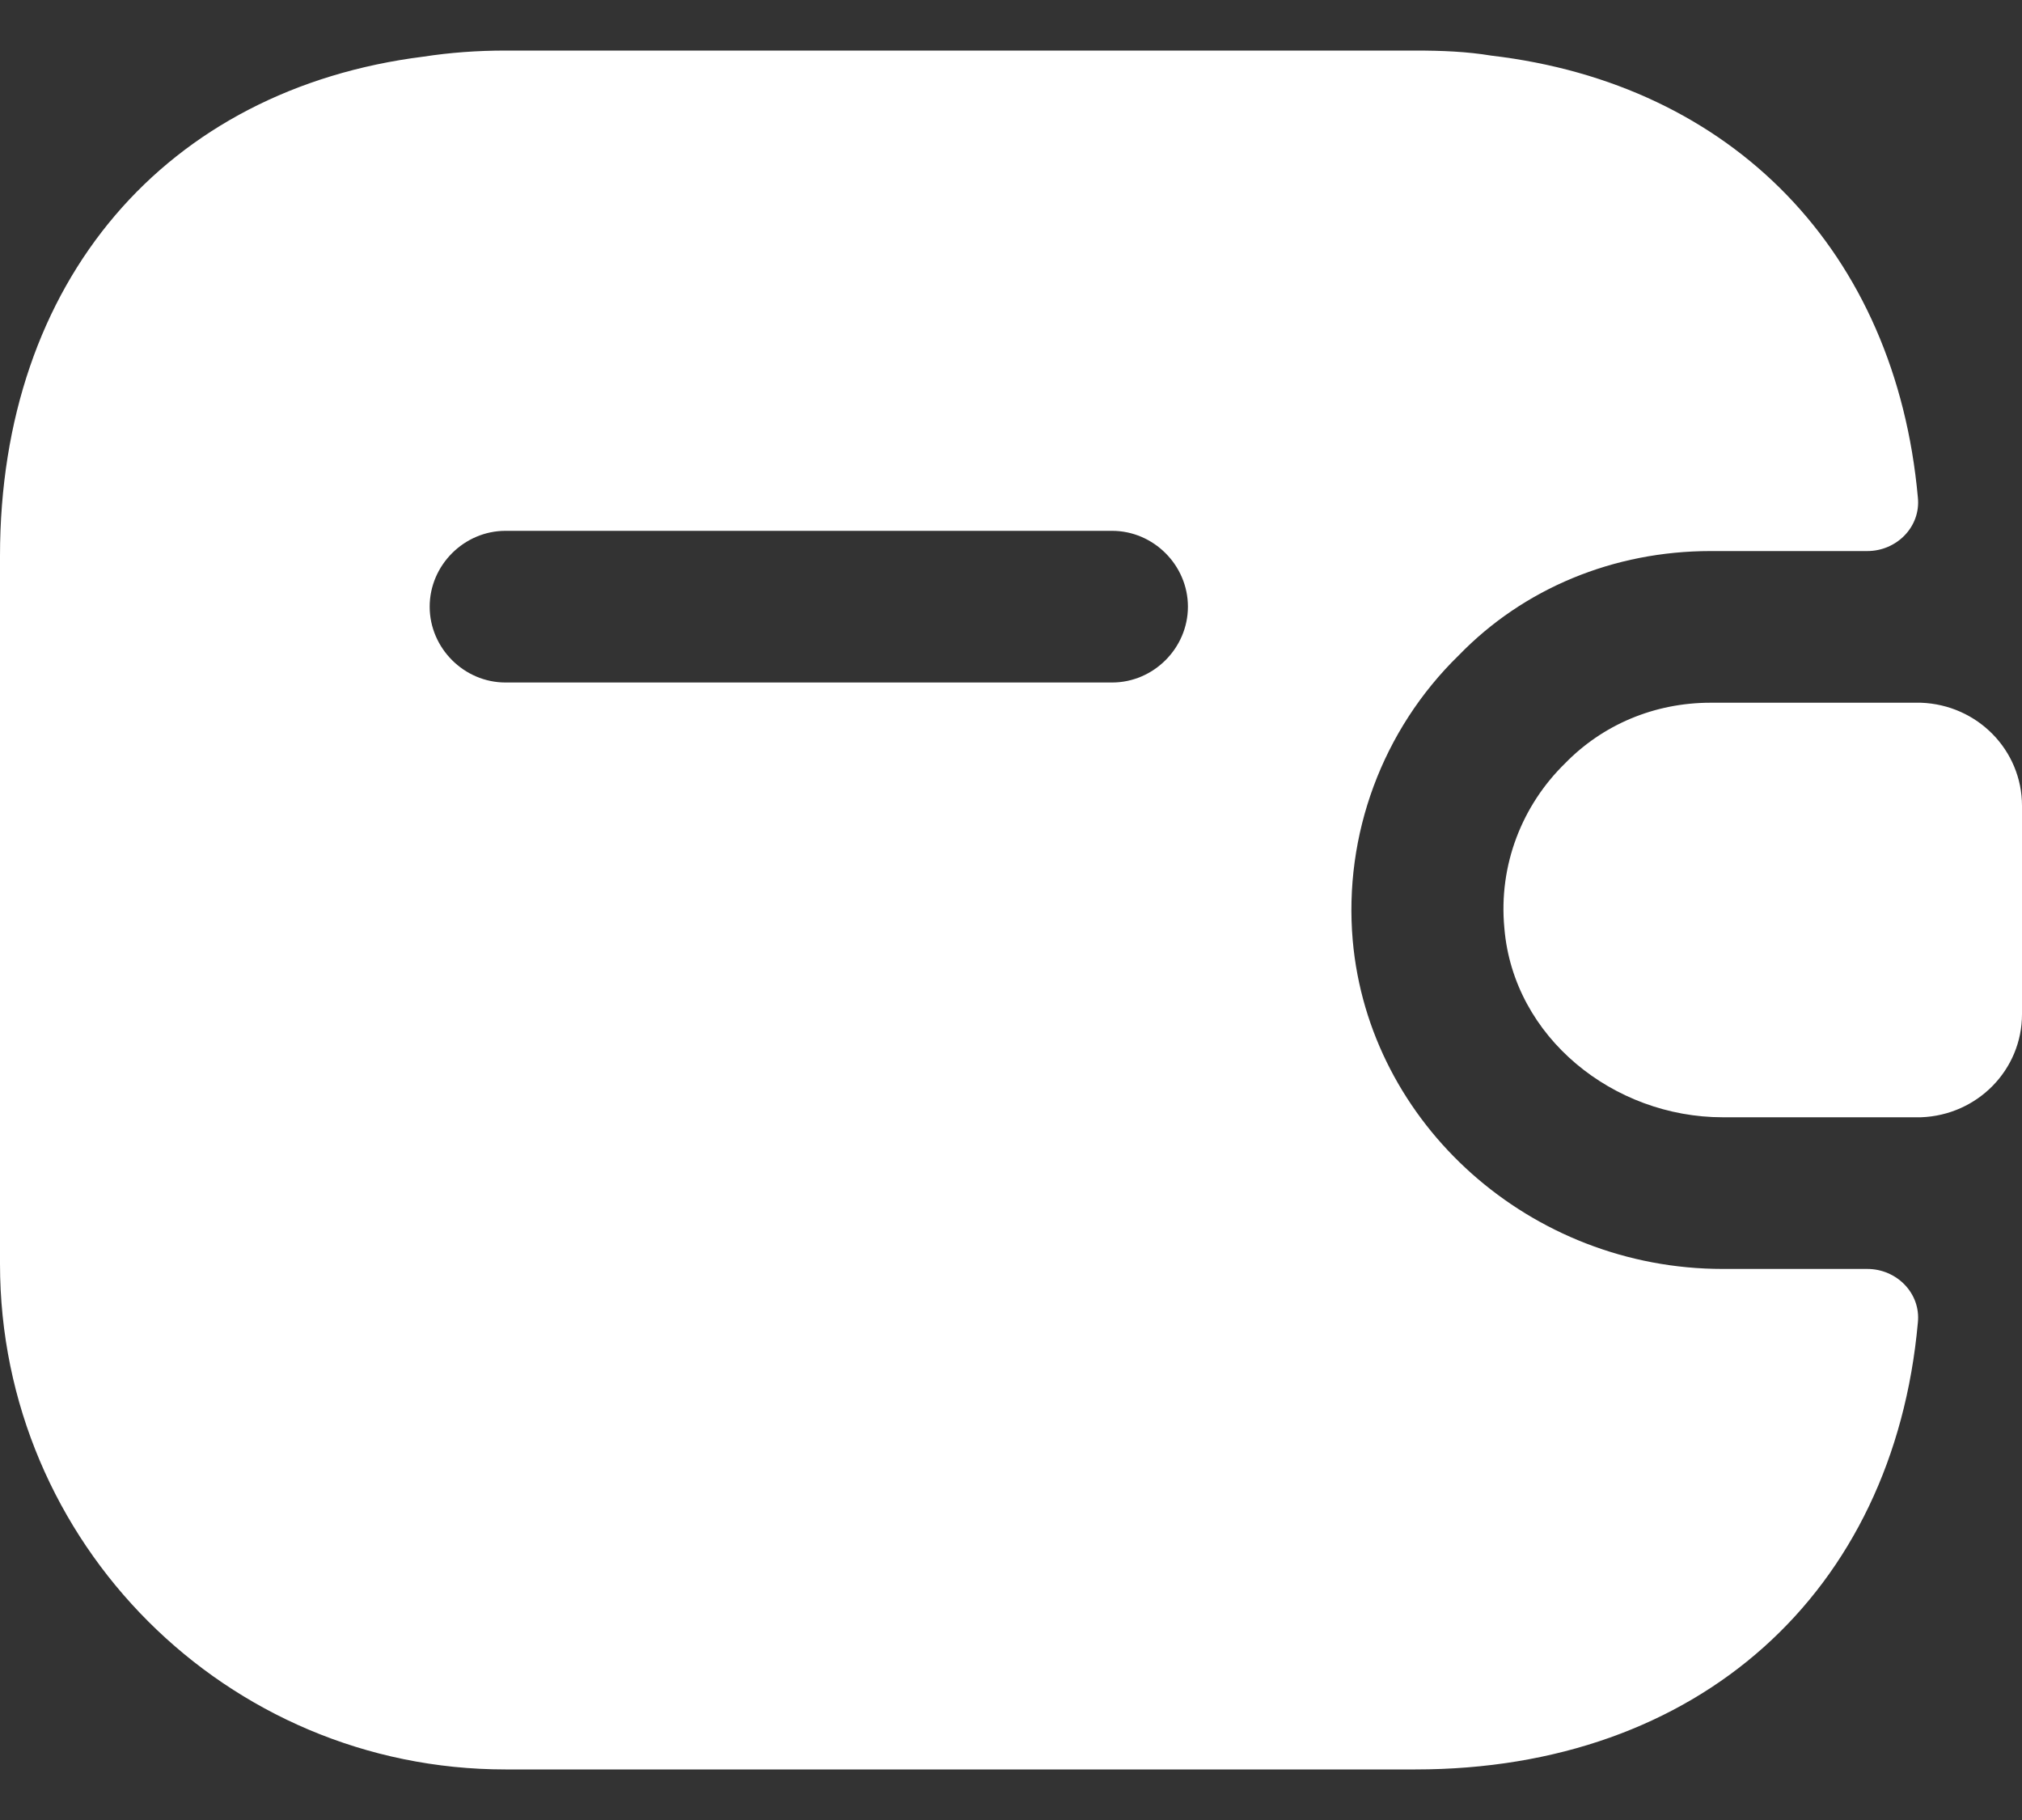
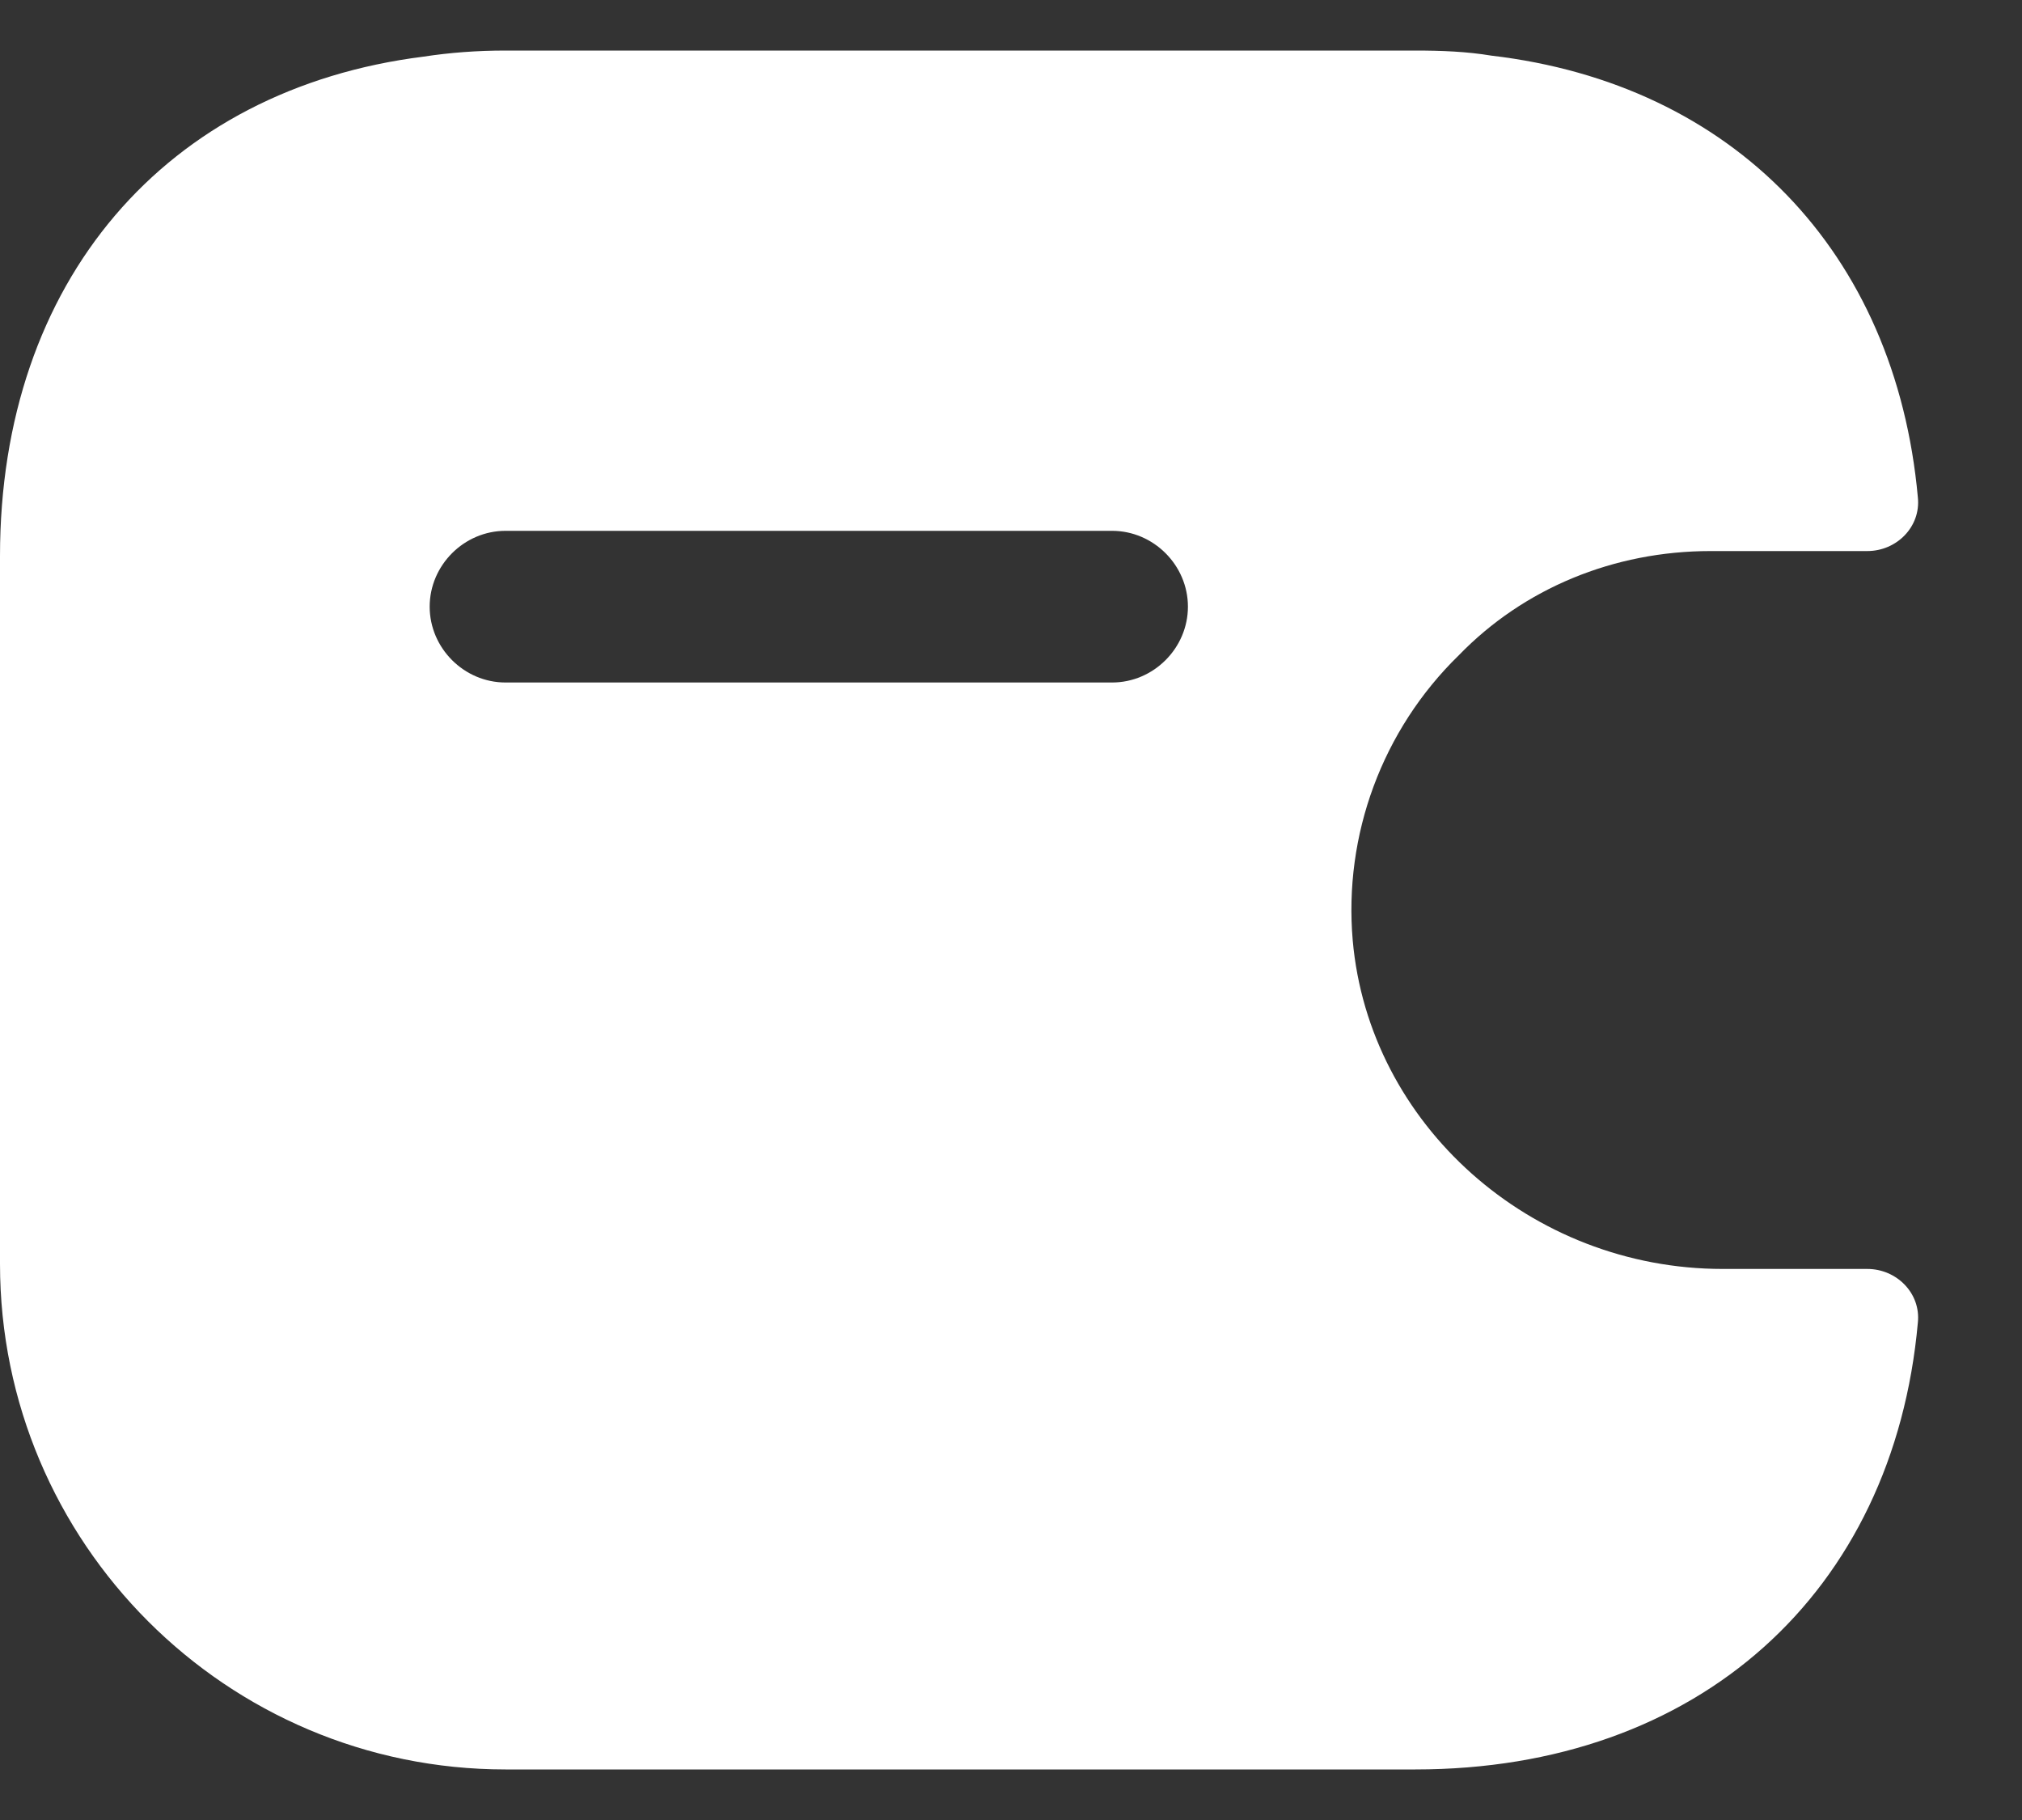
<svg xmlns="http://www.w3.org/2000/svg" width="20" height="18" viewBox="0 0 20 18" fill="none">
  <rect x="0" y="0" width="20" height="18" fill="#333333" stroke="none" />
-   <path d="M20 7.97V10.03C20 10.58 19.56 11.03 19 11.05H17.04C15.96 11.05 14.97 10.26 14.88 9.18C14.82 8.55 15.06 7.96 15.48 7.55C15.85 7.17 16.36 6.95 16.92 6.95H19C19.56 6.97 20 7.42 20 7.97Z" fill="white" />
  <path d="M18.47 12.55H17.04C15.14 12.55 13.54 11.12 13.38 9.3C13.29 8.26 13.67 7.22 14.43 6.48C15.07 5.82 15.96 5.45 16.92 5.45H18.47C18.76 5.45 19 5.21 18.97 4.92C18.75 2.49 17.14 0.83 14.75 0.55C14.51 0.51 14.26 0.5 14 0.5H5C4.72 0.5 4.45 0.52 4.19 0.56C1.64 0.88 0 2.78 0 5.5V12.5C0 15.26 2.24 17.5 5 17.5H14C16.8 17.5 18.73 15.75 18.97 13.08C19 12.79 18.76 12.55 18.47 12.55ZM11 6.75H5C4.59 6.75 4.25 6.41 4.25 6C4.25 5.59 4.59 5.25 5 5.25H11C11.41 5.25 11.75 5.59 11.75 6C11.75 6.41 11.41 6.75 11 6.75Z" fill="white" />
</svg>